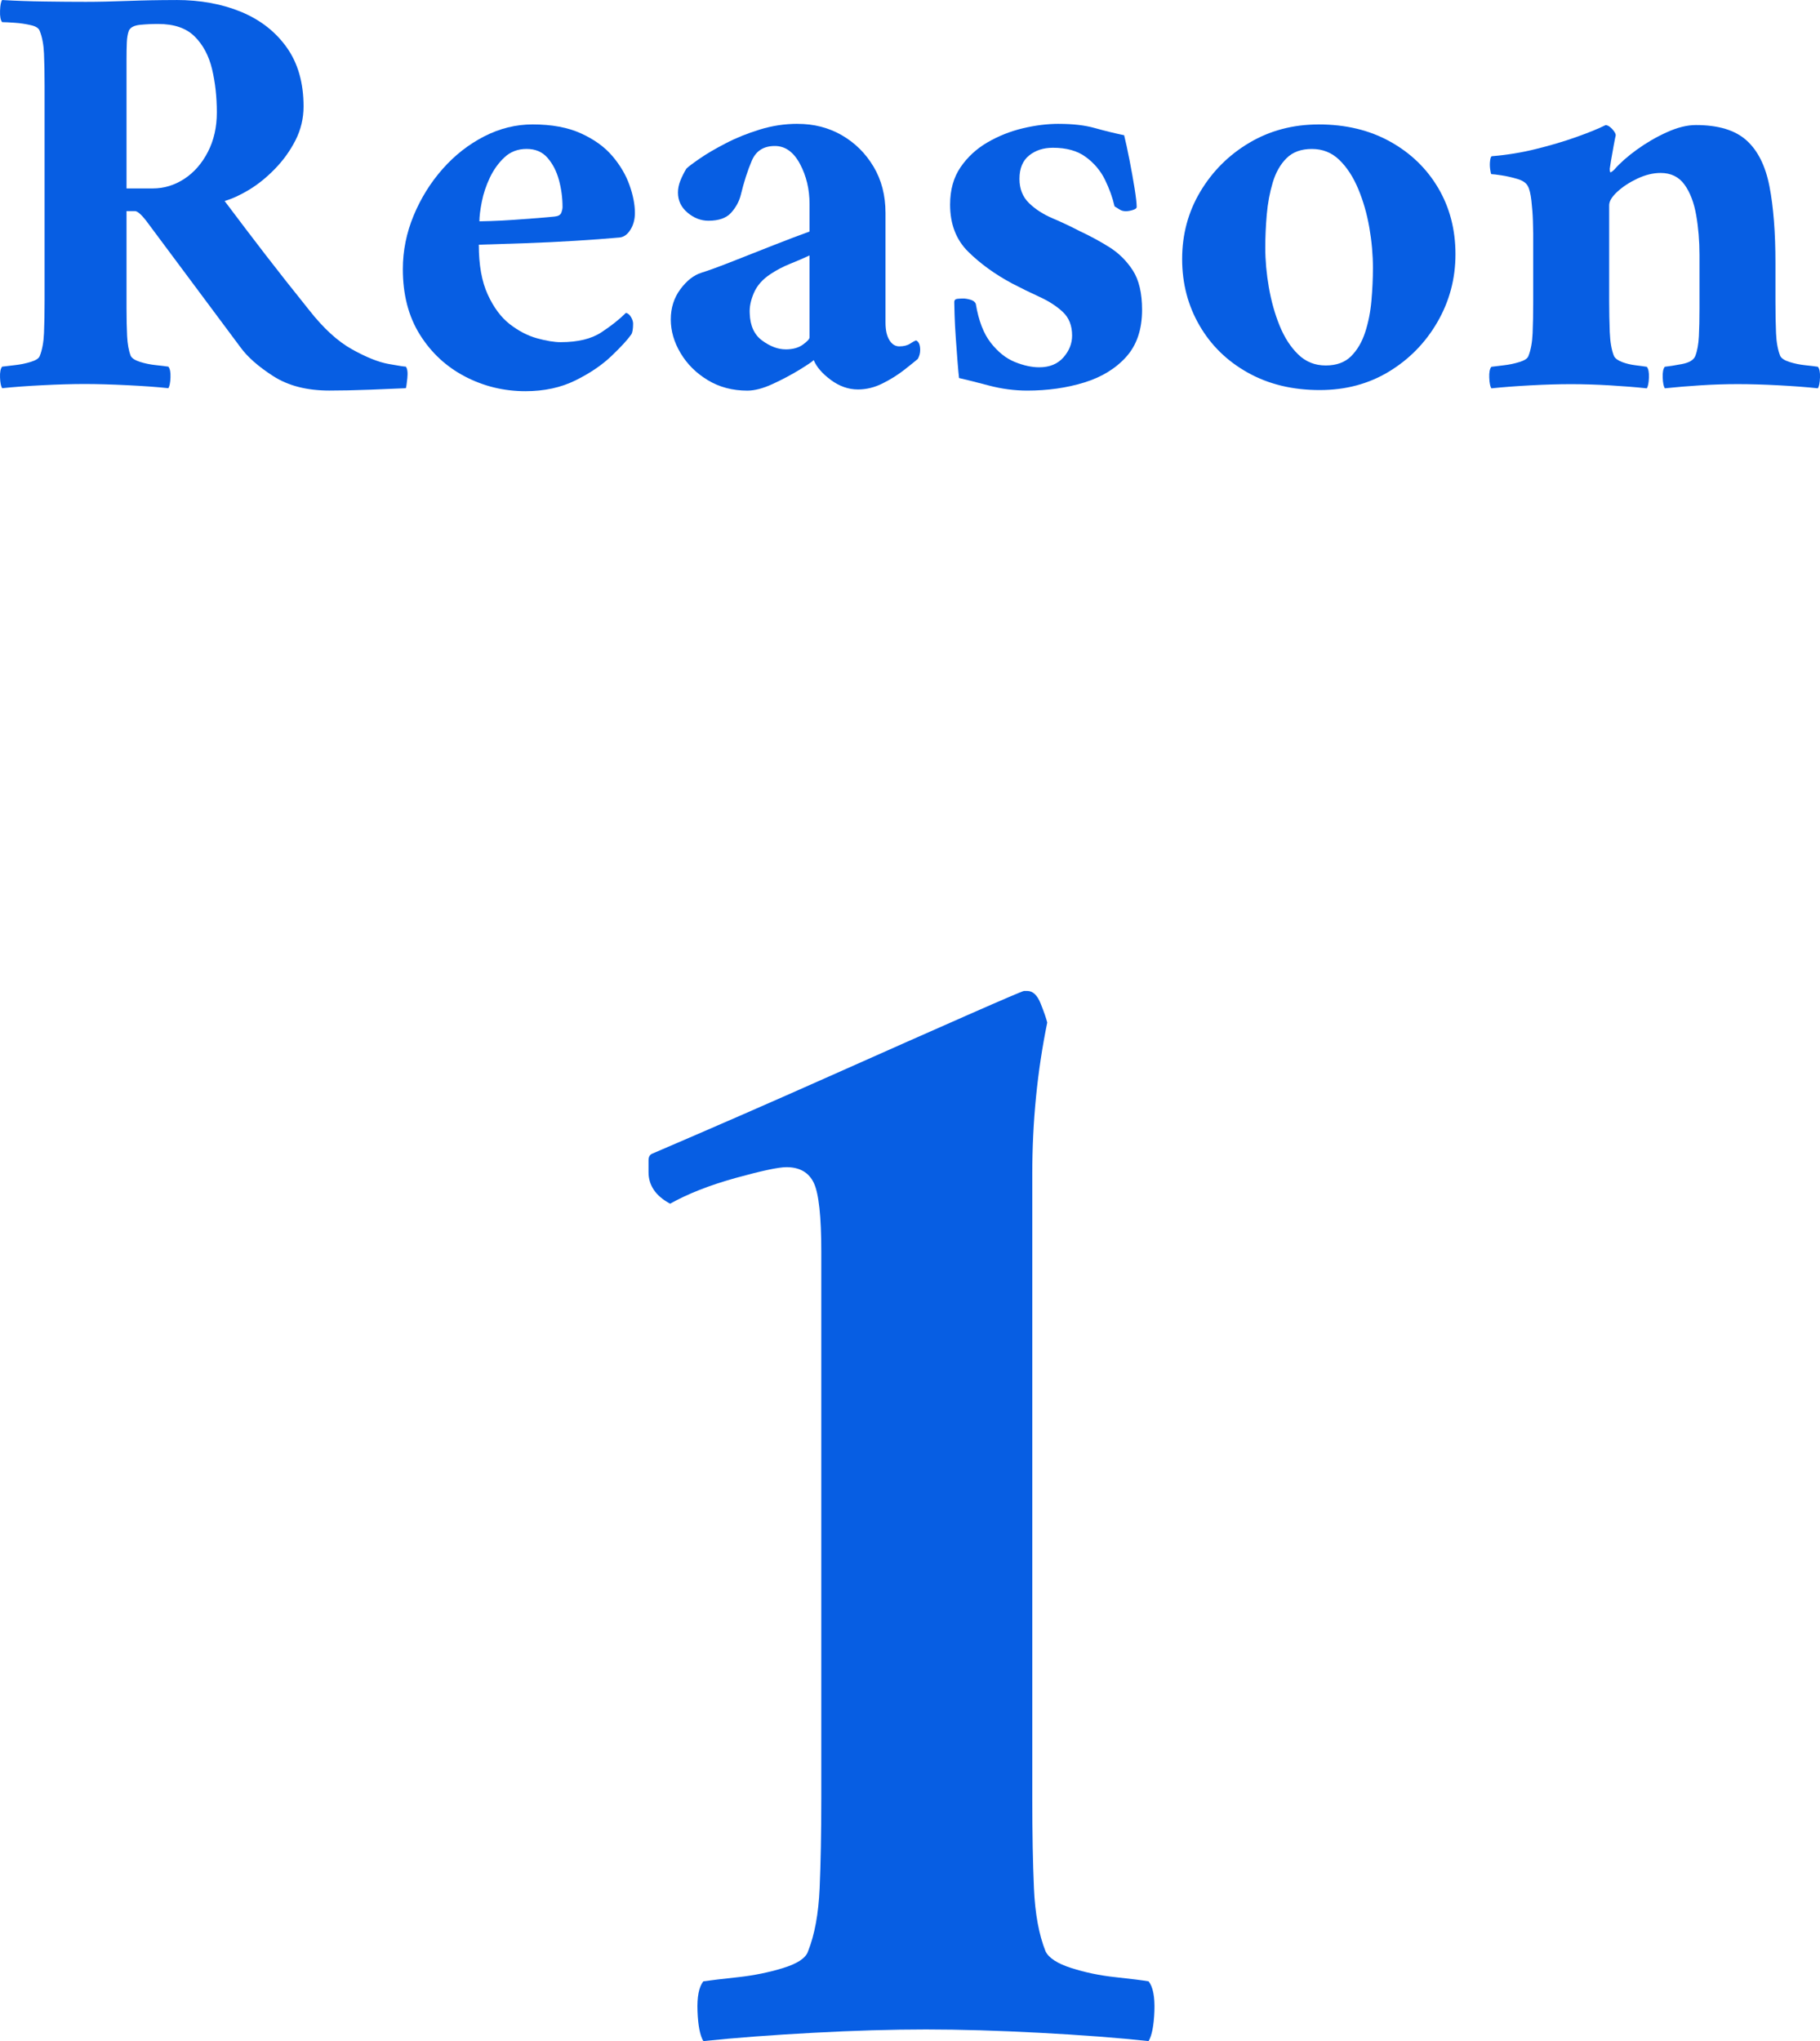
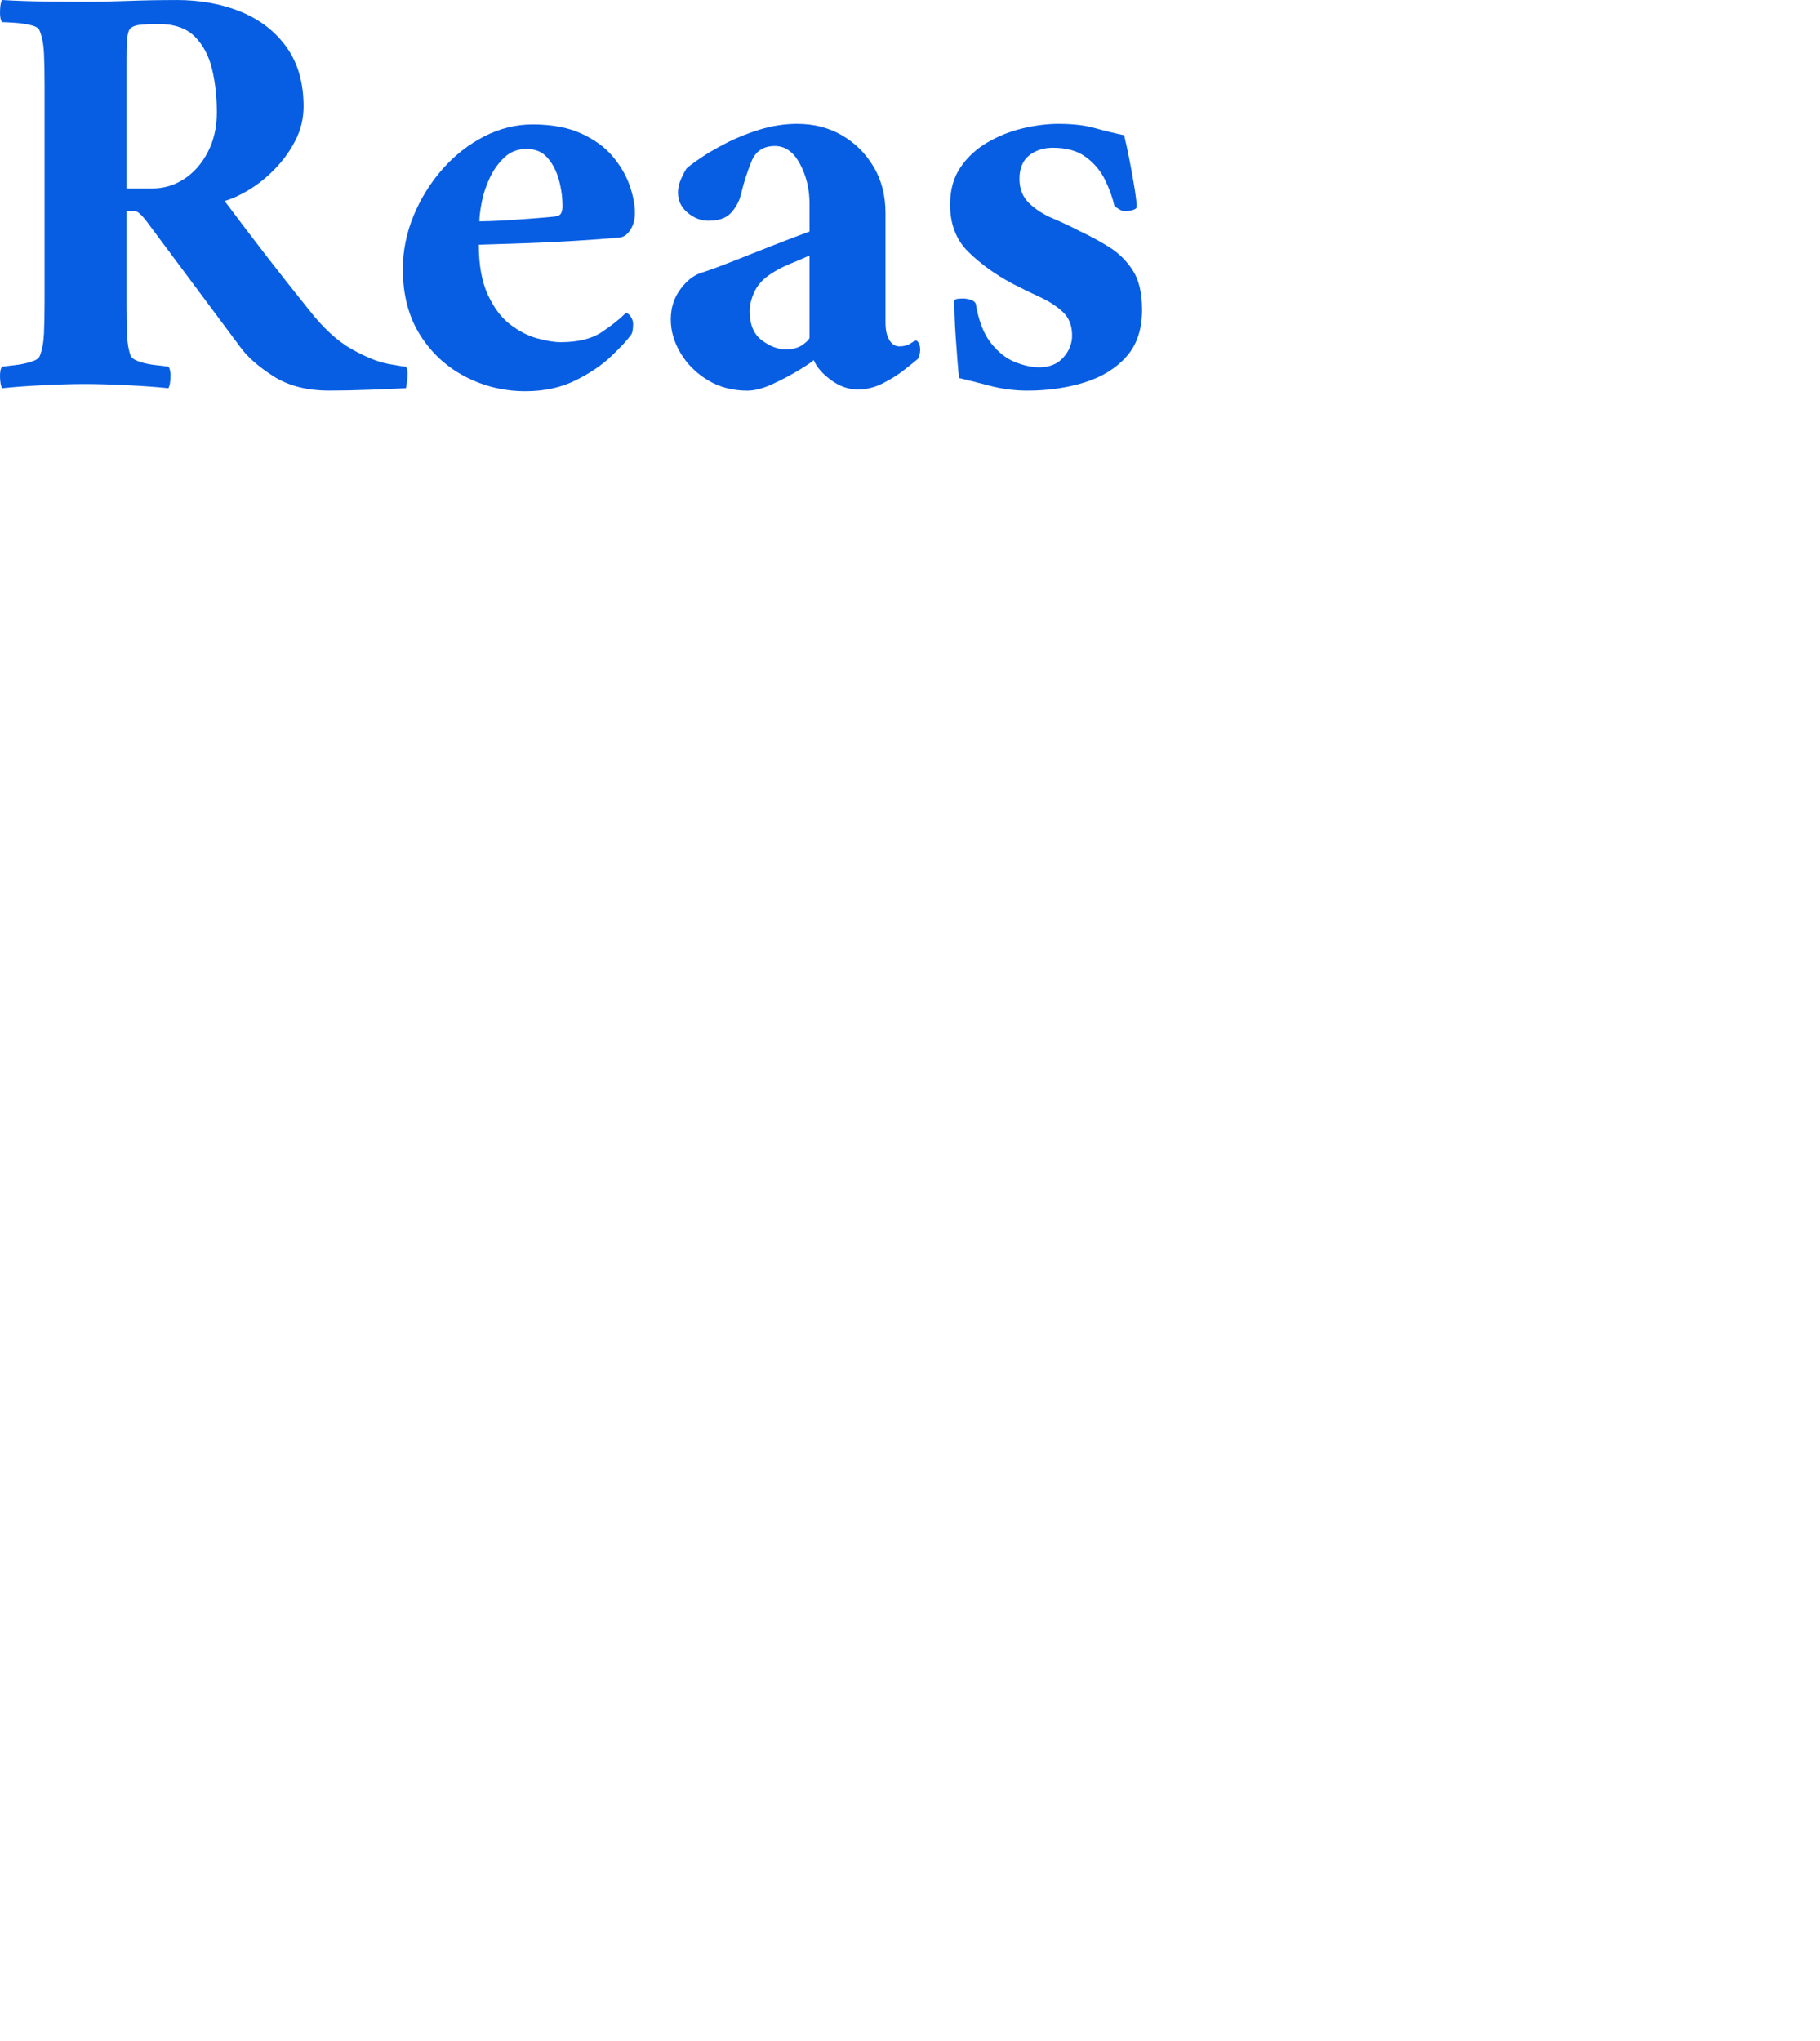
<svg xmlns="http://www.w3.org/2000/svg" id="_レイヤー_2" data-name="レイヤー 2" width="54.775" height="61.42" viewBox="0 0 54.775 61.42">
  <defs>
    <style>
      .cls-1 {
        fill: #075ee3;
      }
    </style>
  </defs>
  <g id="_コンテンツ" data-name="コンテンツ">
    <g>
-       <path class="cls-1" d="m24.718,54.12v-16.45c0-1.066-.075-1.758-.225-2.075-.15-.316-.425-.475-.825-.475-.234,0-.742.108-1.525.324-.783.218-1.442.476-1.975.775-.434-.232-.65-.55-.65-.95v-.35c0-.101.033-.167.1-.2,1.867-.8,3.642-1.575,5.325-2.325,1.683-.75,3.075-1.366,4.175-1.85s1.667-.726,1.7-.726h.1c.166,0,.3.125.4.375s.167.442.2.575c-.3,1.468-.45,2.983-.45,4.55v18.801c0,1.033.016,1.934.05,2.699.033.768.15,1.4.35,1.9.1.2.358.367.775.5.417.134.858.225,1.325.275.466.05.8.092,1,.125.133.167.191.467.175.899-.017.434-.075.733-.175.9-.934-.101-2.025-.184-3.275-.25s-2.393-.101-3.425-.101c-1.034,0-2.167.034-3.4.101-1.233.066-2.333.149-3.3.25-.1-.167-.159-.467-.175-.9-.017-.433.042-.732.175-.899.232-.033.583-.075,1.05-.125.466-.051.917-.142,1.35-.275.433-.133.683-.3.75-.5.2-.5.316-1.133.35-1.9.033-.766.05-1.666.05-2.699Z" />
      <g>
        <path class="cls-1" d="m5.302,0c.731,0,1.386.12,1.962.36.576.24,1.032.597,1.368,1.071.336.474.504,1.064.504,1.772,0,.36-.081.699-.243,1.018-.162.317-.369.605-.621.863-.252.259-.513.469-.783.631-.27.161-.513.272-.729.333.432.575.84,1.112,1.224,1.61.384.498.822,1.053,1.314,1.665.432.552.864.948,1.296,1.188.432.24.798.387,1.098.44.3.055.474.081.522.081.048.061.063.178.045.352-.018.174-.033.272-.045.297-.252.012-.609.026-1.071.045-.462.018-.873.026-1.233.026-.672,0-1.233-.144-1.683-.432s-.783-.582-.999-.882l-2.844-3.816c-.144-.18-.252-.27-.324-.27h-.252v2.934c0,.312.006.588.018.828.012.24.048.438.108.594.036.072.129.133.279.181s.312.081.486.099c.174.019.297.033.369.045.048.061.069.168.063.324-.006.156-.027.264-.063.324-.336-.036-.747-.066-1.233-.09-.486-.024-.915-.036-1.287-.036s-.792.012-1.26.036c-.468.023-.876.054-1.224.09-.036-.061-.057-.168-.063-.324s.015-.264.063-.324c.084-.012.21-.026.378-.045.168-.018.33-.051.486-.099.156-.048.246-.108.27-.181.072-.18.114-.407.126-.684.012-.276.018-.6.018-.972V2.593c0-.385-.006-.711-.018-.981-.012-.27-.054-.495-.126-.675-.024-.084-.114-.145-.27-.18-.156-.036-.318-.061-.486-.072s-.294-.019-.378-.019C.016.606-.005.492.001.324S.028.049.064,0c.396.024.822.039,1.278.045.456.007.87.01,1.242.01s.789-.01,1.251-.027.951-.027,1.467-.027Zm1.224,3.385c0-.469-.048-.903-.144-1.306-.096-.401-.27-.729-.522-.98-.252-.252-.618-.378-1.098-.378-.192,0-.375.009-.549.026-.174.019-.285.075-.333.171-.036.097-.057.217-.063.36s-.009.312-.009.504v3.888h.792c.336,0,.651-.096.945-.287.294-.192.531-.462.711-.811.18-.348.27-.744.27-1.188Z" />
        <path class="cls-1" d="m14.41,7.362c0,.612.09,1.113.27,1.503.18.391.402.688.666.892.264.204.537.345.819.423.282.078.519.116.711.116.516,0,.924-.099,1.224-.297.3-.197.546-.393.738-.585.06.013.111.055.153.126.042.072.063.139.063.198,0,.156-.018.265-.054.324-.108.156-.306.372-.594.647-.288.276-.651.522-1.089.738s-.939.324-1.503.324c-.648,0-1.254-.147-1.818-.441-.564-.294-1.017-.714-1.359-1.26-.342-.546-.513-1.203-.513-1.971,0-.552.108-1.089.324-1.611.216-.521.507-.99.873-1.404s.783-.74,1.251-.98c.468-.24.954-.36,1.458-.36.576,0,1.062.09,1.458.271.396.18.711.408.945.684.234.276.405.567.513.873.108.306.162.585.162.837,0,.192-.045.36-.135.504-.09.145-.201.223-.333.234-.396.036-.84.069-1.332.099-.492.03-.99.055-1.494.072s-.972.033-1.404.045Zm.018-.702c.036,0,.153-.003.351-.009.198-.006.426-.018.684-.036.258-.018.501-.036.729-.054.228-.019.396-.033.504-.045.108-.012.174-.051.198-.117.024-.065.036-.123.036-.171,0-.276-.036-.546-.108-.811-.072-.264-.186-.485-.342-.666-.156-.18-.366-.27-.63-.27-.264,0-.486.084-.666.252-.18.168-.327.372-.441.612-.114.24-.195.482-.243.729-.048.246-.072.441-.072.585Z" />
        <path class="cls-1" d="m24.004,3.727c.492,0,.936.114,1.332.342.396.229.714.543.954.945.24.402.36.867.36,1.395v3.294c0,.229.039.405.117.531s.177.188.297.188c.132,0,.24-.026.324-.08.084-.055.144-.087.18-.1.083.036.126.133.126.288,0,.097-.024.187-.072.271-.084.071-.222.183-.414.333-.192.149-.408.285-.648.404-.24.12-.486.181-.738.181-.288,0-.561-.097-.819-.288-.258-.192-.429-.39-.513-.595-.048.049-.195.147-.441.298-.246.149-.513.291-.801.423-.288.132-.54.197-.756.197-.444,0-.84-.104-1.188-.314s-.621-.479-.819-.811c-.198-.329-.297-.668-.297-1.017,0-.348.096-.65.288-.909.192-.258.402-.423.63-.495.228-.071.54-.186.936-.342.396-.155.807-.317,1.233-.486.426-.167.789-.306,1.089-.413v-.828c0-.444-.096-.847-.288-1.206-.192-.36-.444-.54-.756-.54-.336,0-.567.146-.693.44-.126.295-.237.64-.333,1.035-.048.192-.144.369-.288.531s-.372.243-.684.243c-.228,0-.438-.081-.63-.243-.192-.162-.288-.363-.288-.604,0-.119.024-.239.072-.359s.108-.24.18-.36c.06-.06.195-.162.405-.306.209-.145.471-.297.783-.459s.654-.3,1.026-.414.75-.171,1.134-.171Zm-.36,6.786c.216,0,.39-.048.522-.145.132-.096.198-.168.198-.216v-2.466c-.18.084-.375.168-.585.252s-.405.187-.585.306c-.24.156-.408.346-.504.567-.096.222-.138.429-.126.621.012.372.138.645.378.818.24.175.474.262.702.262Z" />
        <path class="cls-1" d="m31.87,3.727c.42,0,.78.042,1.08.126.3.084.594.156.882.216.048.192.102.441.162.747s.111.591.153.854c.042.265.063.45.063.559,0,.036-.039.066-.117.09-.078.024-.147.036-.207.036-.072,0-.132-.015-.18-.045s-.102-.063-.162-.1c-.06-.264-.156-.53-.288-.801-.132-.27-.324-.498-.576-.684-.252-.187-.582-.279-.99-.279-.288,0-.528.078-.72.234-.192.156-.288.39-.288.702,0,.3.096.543.288.729.192.187.429.339.711.459.282.12.549.246.801.378.312.145.612.306.9.486.288.18.524.414.711.702.186.288.279.684.279,1.188,0,.588-.159,1.06-.477,1.413-.318.354-.741.612-1.269.774s-1.098.242-1.71.242c-.384,0-.768-.051-1.152-.152-.384-.102-.684-.177-.9-.226-.012-.096-.027-.258-.045-.485-.018-.229-.036-.471-.054-.729-.018-.258-.03-.488-.036-.692s-.009-.33-.009-.378c0-.061.033-.094.099-.1.065-.006.123-.009.171-.009.06,0,.132.012.216.036s.138.065.162.126c.084.504.234.894.45,1.17.216.276.456.468.72.576.264.107.51.162.738.162.312,0,.555-.1.729-.298.173-.197.261-.416.261-.656,0-.3-.093-.537-.279-.711-.187-.174-.417-.324-.693-.45s-.552-.261-.828-.405c-.516-.275-.957-.594-1.323-.954-.366-.359-.549-.834-.549-1.422,0-.443.105-.819.315-1.125s.48-.555.81-.747c.33-.191.684-.333,1.062-.423s.741-.135,1.089-.135Z" />
-         <path class="cls-1" d="m39.682,3.744c.816,0,1.533.171,2.151.514.618.342,1.101.807,1.449,1.395.348.588.522,1.254.522,1.998,0,.732-.18,1.41-.54,2.034s-.846,1.122-1.458,1.494c-.612.372-1.308.558-2.088.558-.816,0-1.536-.174-2.16-.522-.624-.348-1.11-.821-1.458-1.422-.348-.6-.522-1.266-.522-1.998,0-.743.183-1.422.549-2.033.366-.612.858-1.102,1.476-1.468.618-.365,1.311-.549,2.079-.549Zm-.198.738c-.324,0-.579.093-.765.279-.187.186-.324.429-.414.729-.09.3-.15.621-.18.963s-.045.675-.045.999c0,.385.036.783.108,1.197.072.414.18.798.324,1.152.144.354.33.642.558.863.228.223.504.333.828.333.324,0,.579-.093.765-.278.186-.187.327-.426.423-.721.096-.294.159-.611.189-.954.03-.342.045-.668.045-.98,0-.396-.036-.801-.108-1.215-.072-.414-.183-.801-.333-1.161s-.339-.651-.567-.873-.504-.333-.828-.333Z" />
-         <path class="cls-1" d="m51.04,3.763c.672,0,1.179.152,1.521.459.342.306.573.768.693,1.386s.18,1.389.18,2.312v1.135c0,.372.006.695.018.972.012.276.054.504.126.684.036.072.129.133.279.181s.312.081.486.099c.173.019.297.033.369.045.048.061.069.168.063.324s-.027.264-.063.324c-.336-.036-.729-.066-1.179-.09-.45-.024-.861-.036-1.233-.036s-.744.012-1.116.036c-.372.023-.732.054-1.08.09-.036-.061-.057-.168-.063-.324-.006-.156.015-.264.063-.324.12-.012.291-.039.513-.081.222-.042.357-.123.405-.243.06-.155.096-.354.108-.594s.018-.516.018-.828v-1.62c0-.42-.033-.818-.099-1.196s-.183-.685-.351-.918c-.168-.234-.408-.352-.72-.352-.228,0-.462.058-.702.171-.24.114-.441.246-.603.396-.162.15-.243.285-.243.405v2.88c0,.323.006.636.018.936.012.3.054.54.126.72.036.072.117.133.243.181s.264.081.414.099c.15.019.261.033.333.045.048.061.069.168.063.324-.006.156-.027.264-.063.324-.336-.036-.708-.066-1.116-.09-.408-.024-.798-.036-1.17-.036s-.777.012-1.215.036c-.438.023-.831.054-1.179.09-.036-.061-.057-.168-.063-.324-.006-.156.015-.264.063-.324.084-.012.207-.026.369-.045.162-.018.321-.051.477-.099.156-.048.246-.108.27-.181.072-.18.114-.407.126-.684.012-.276.018-.6.018-.972v-2.017c0-.06-.003-.188-.009-.387-.006-.198-.021-.402-.045-.612s-.06-.356-.108-.44c-.048-.096-.153-.168-.315-.216s-.321-.084-.477-.108-.258-.036-.306-.036c-.012-.012-.024-.062-.036-.153-.012-.09-.012-.177,0-.261.012-.084.03-.126.054-.126.444-.036.885-.107,1.323-.216.438-.108.843-.228,1.215-.36.372-.132.666-.252.882-.359.06,0,.126.039.198.116.072.079.108.142.108.189-.012.048-.033.153-.063.315-.03.161-.057.314-.081.459-.024.144-.036.222-.036.233,0,.061.006.097.018.108.024,0,.066-.03.126-.09.168-.192.393-.391.675-.595.282-.203.582-.378.9-.521.318-.145.609-.216.873-.216Z" />
      </g>
    </g>
  </g>
</svg>